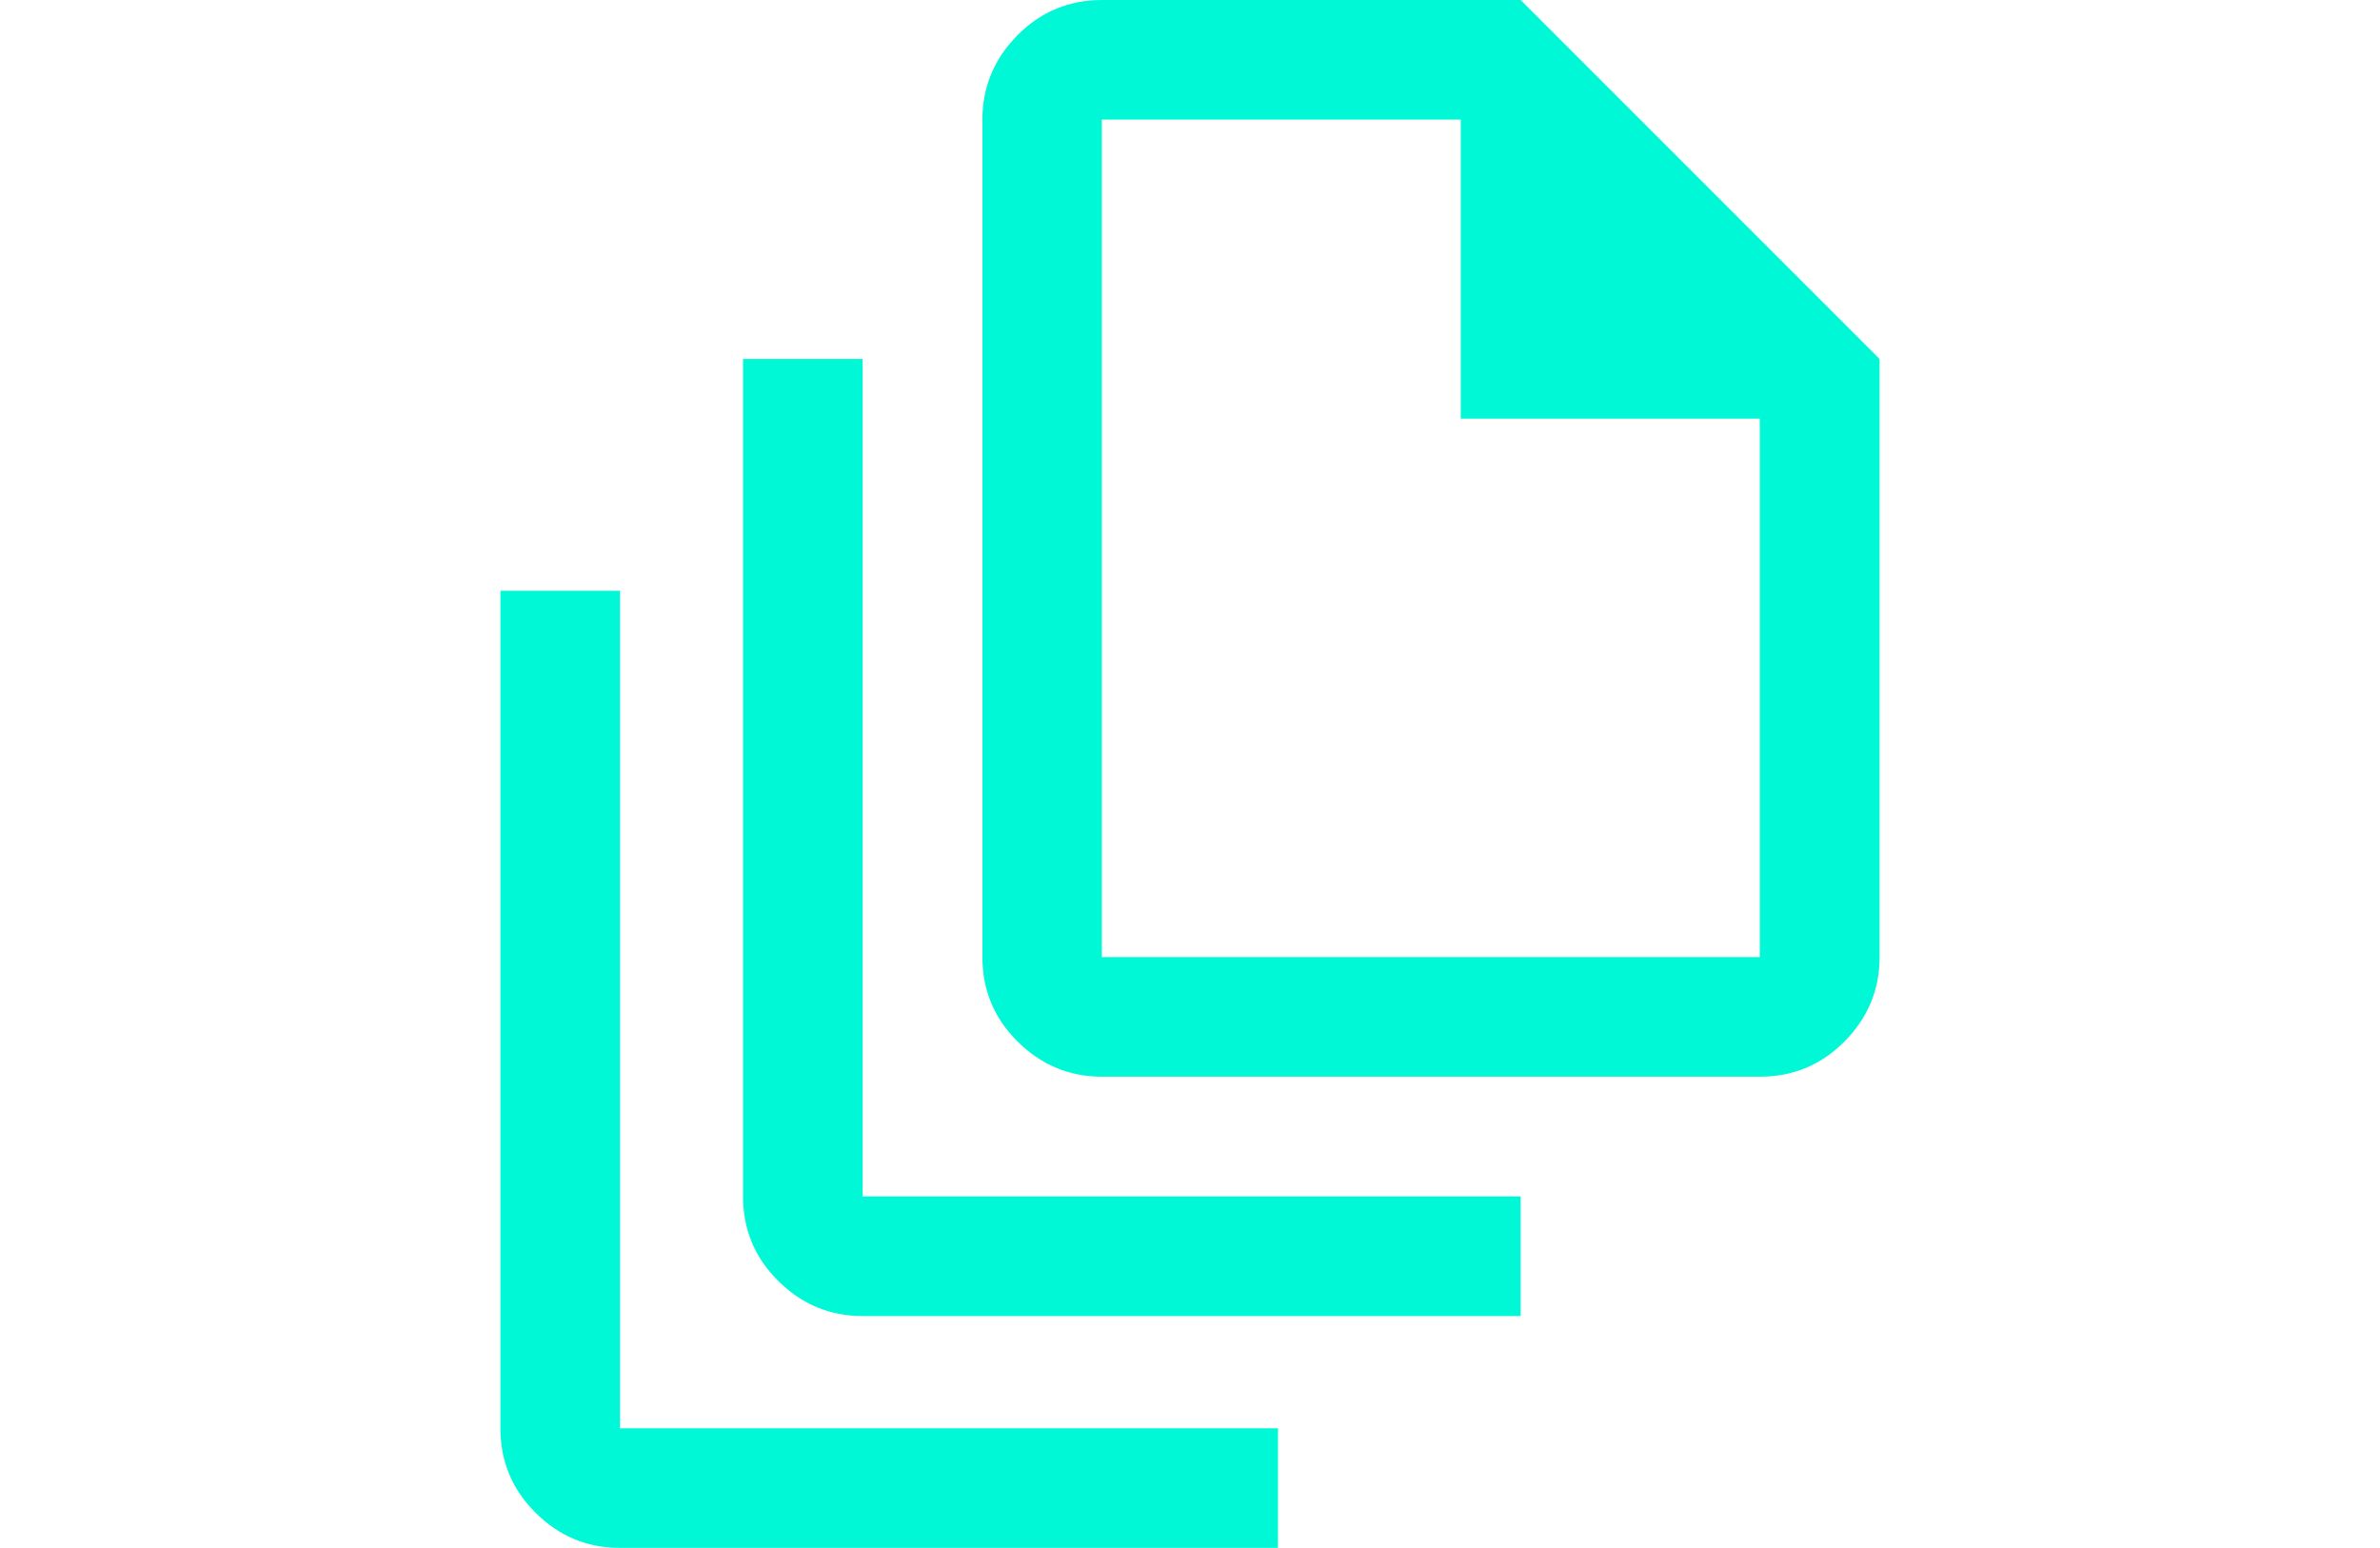
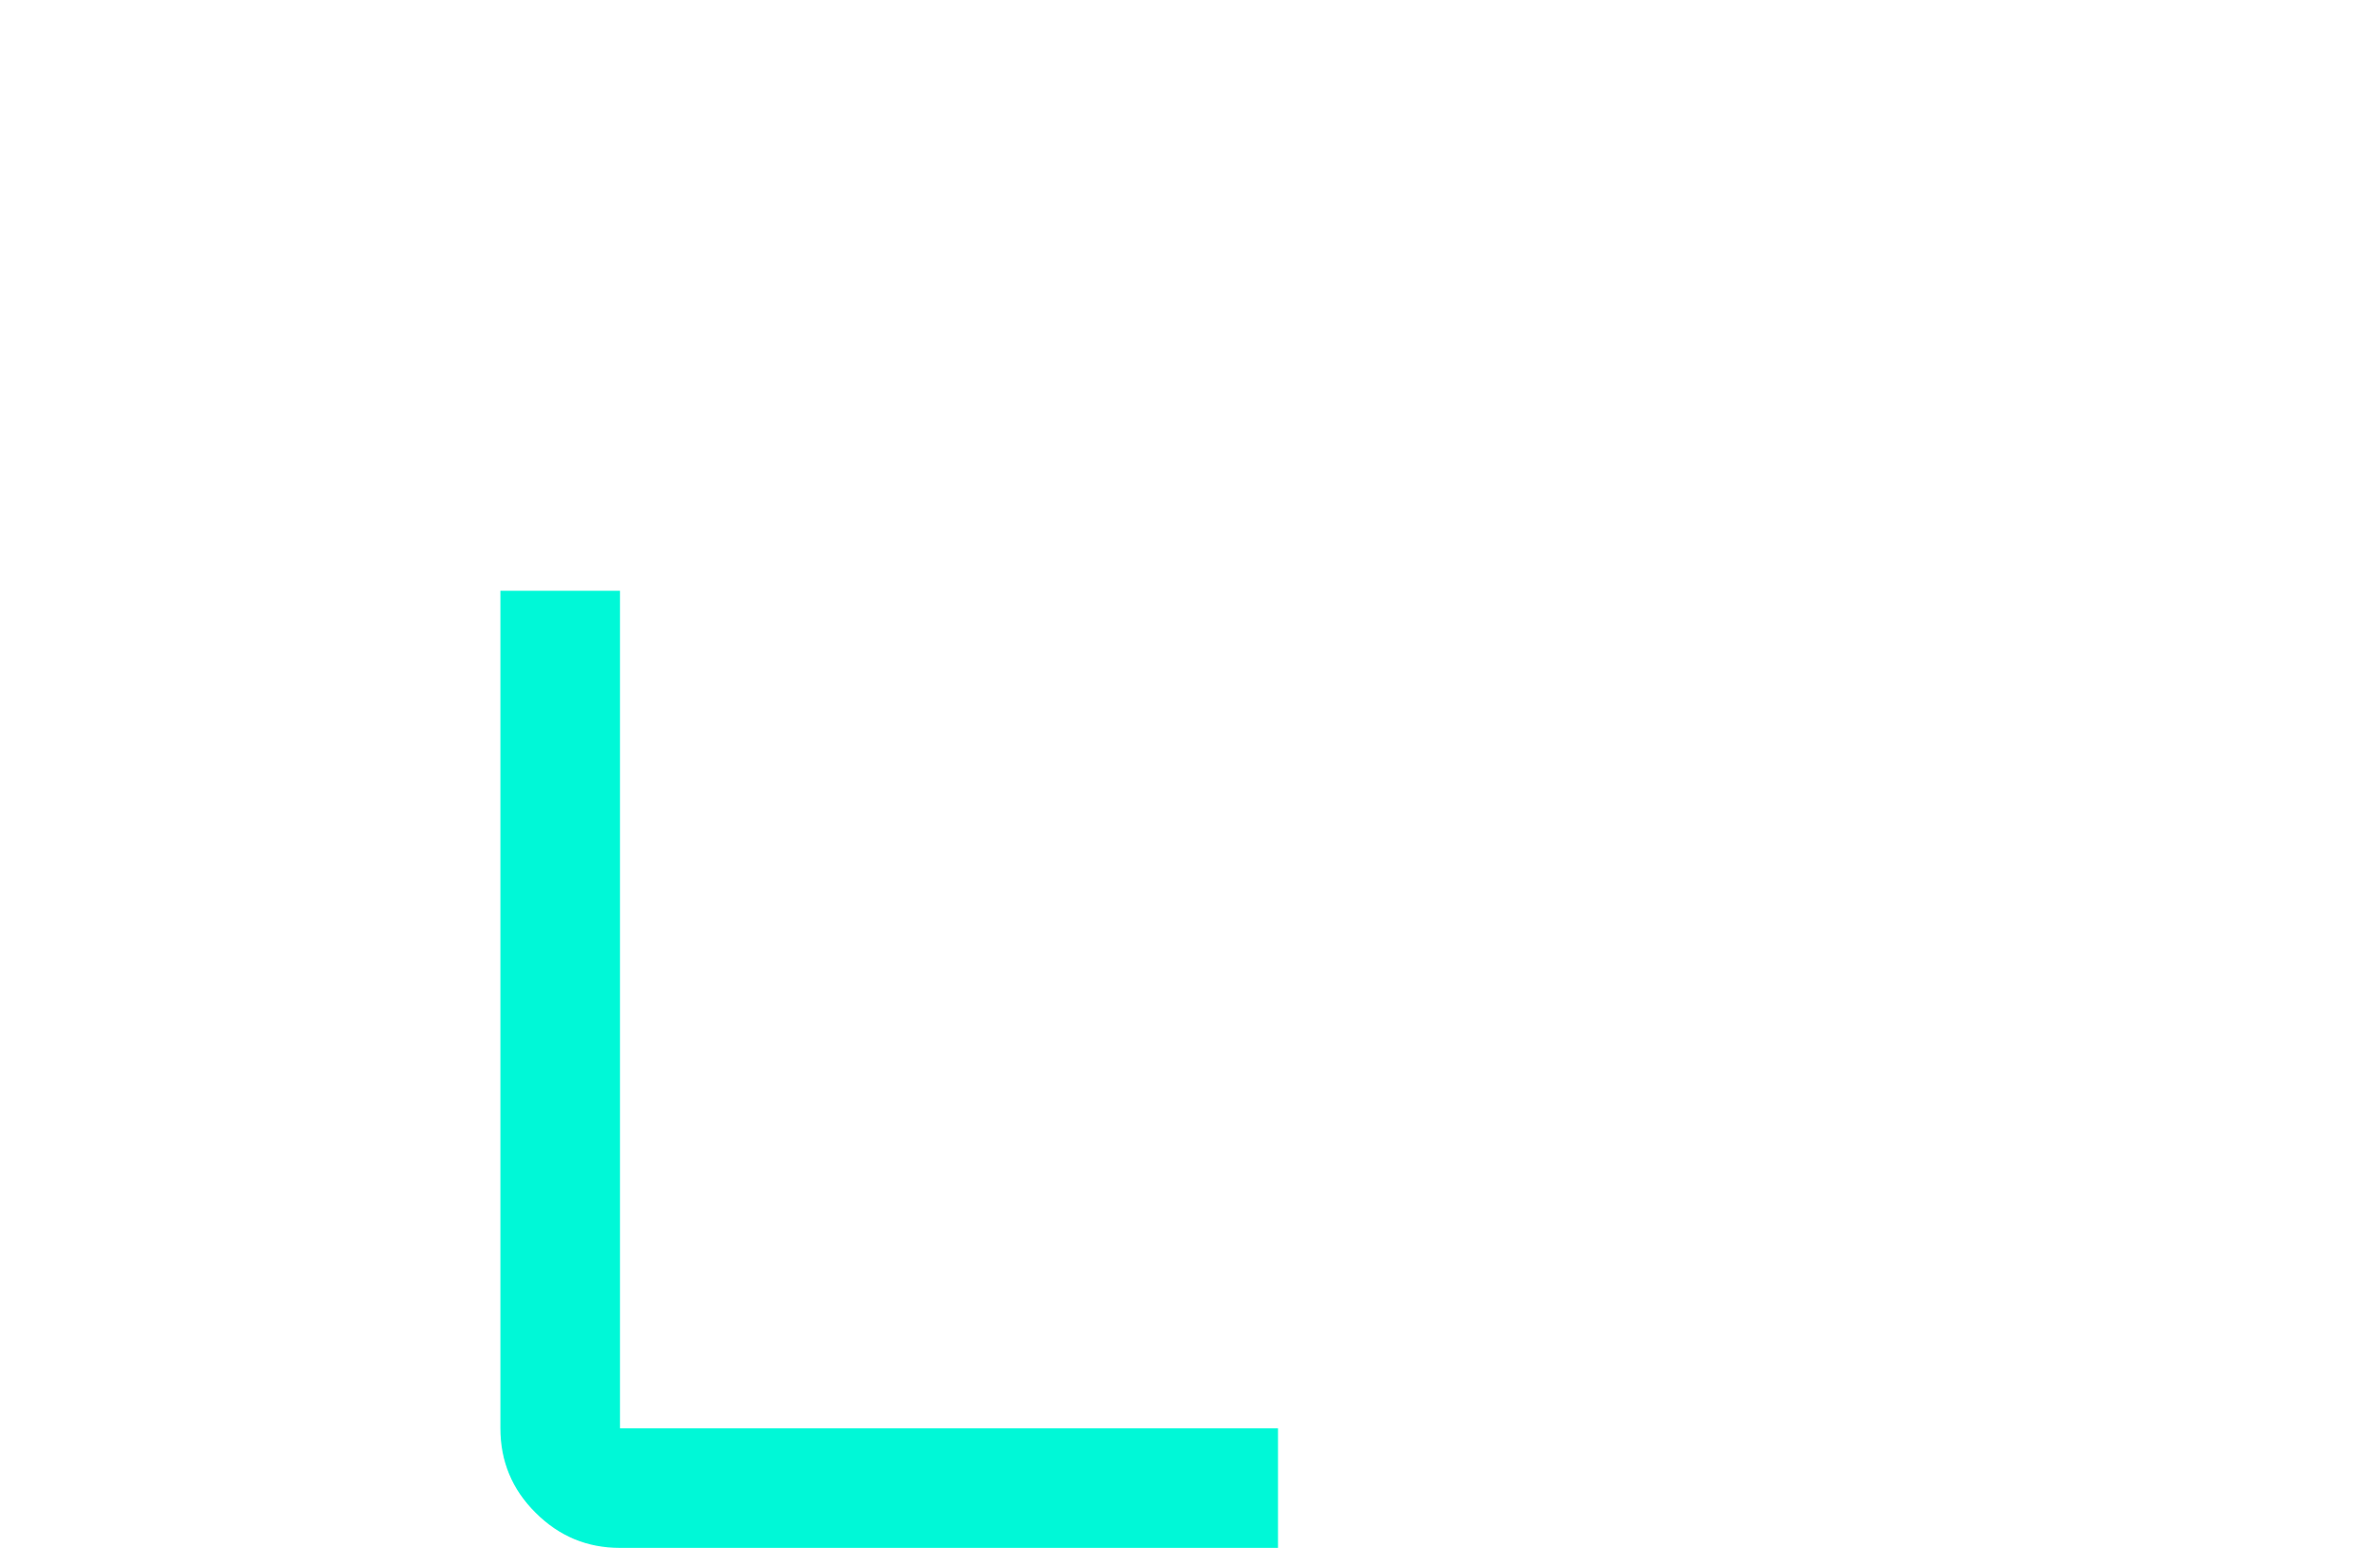
<svg xmlns="http://www.w3.org/2000/svg" id="Camada_1" data-name="Camada 1" viewBox="0 0 116.43 75.72">
  <defs>
    <style>
      .cls-1 {
        fill: #00f8d7;
      }
    </style>
  </defs>
-   <path class="cls-1" d="M42.2,17.56h-5.85v40.97c0,1.61.57,2.99,1.72,4.13s2.52,1.72,4.13,1.72h32.19v-5.85h-32.19V17.56Z" />
-   <path class="cls-1" d="M74.39,0h-20.48c-1.61,0-2.99.57-4.13,1.72s-1.72,2.52-1.72,4.13v40.97c0,1.61.57,2.99,1.72,4.13s2.52,1.72,4.13,1.72h32.19c1.61,0,2.99-.57,4.13-1.72s1.72-2.52,1.72-4.13v-29.26L74.39,0ZM86.09,46.82h-32.19V5.85h17.56v14.63h14.63v26.34Z" />
  <path class="cls-1" d="M30.33,28.9h-5.85v40.97c0,1.61.57,2.99,1.72,4.13,1.15,1.15,2.52,1.72,4.13,1.72h32.19v-5.85H30.33V28.9Z" />
</svg>